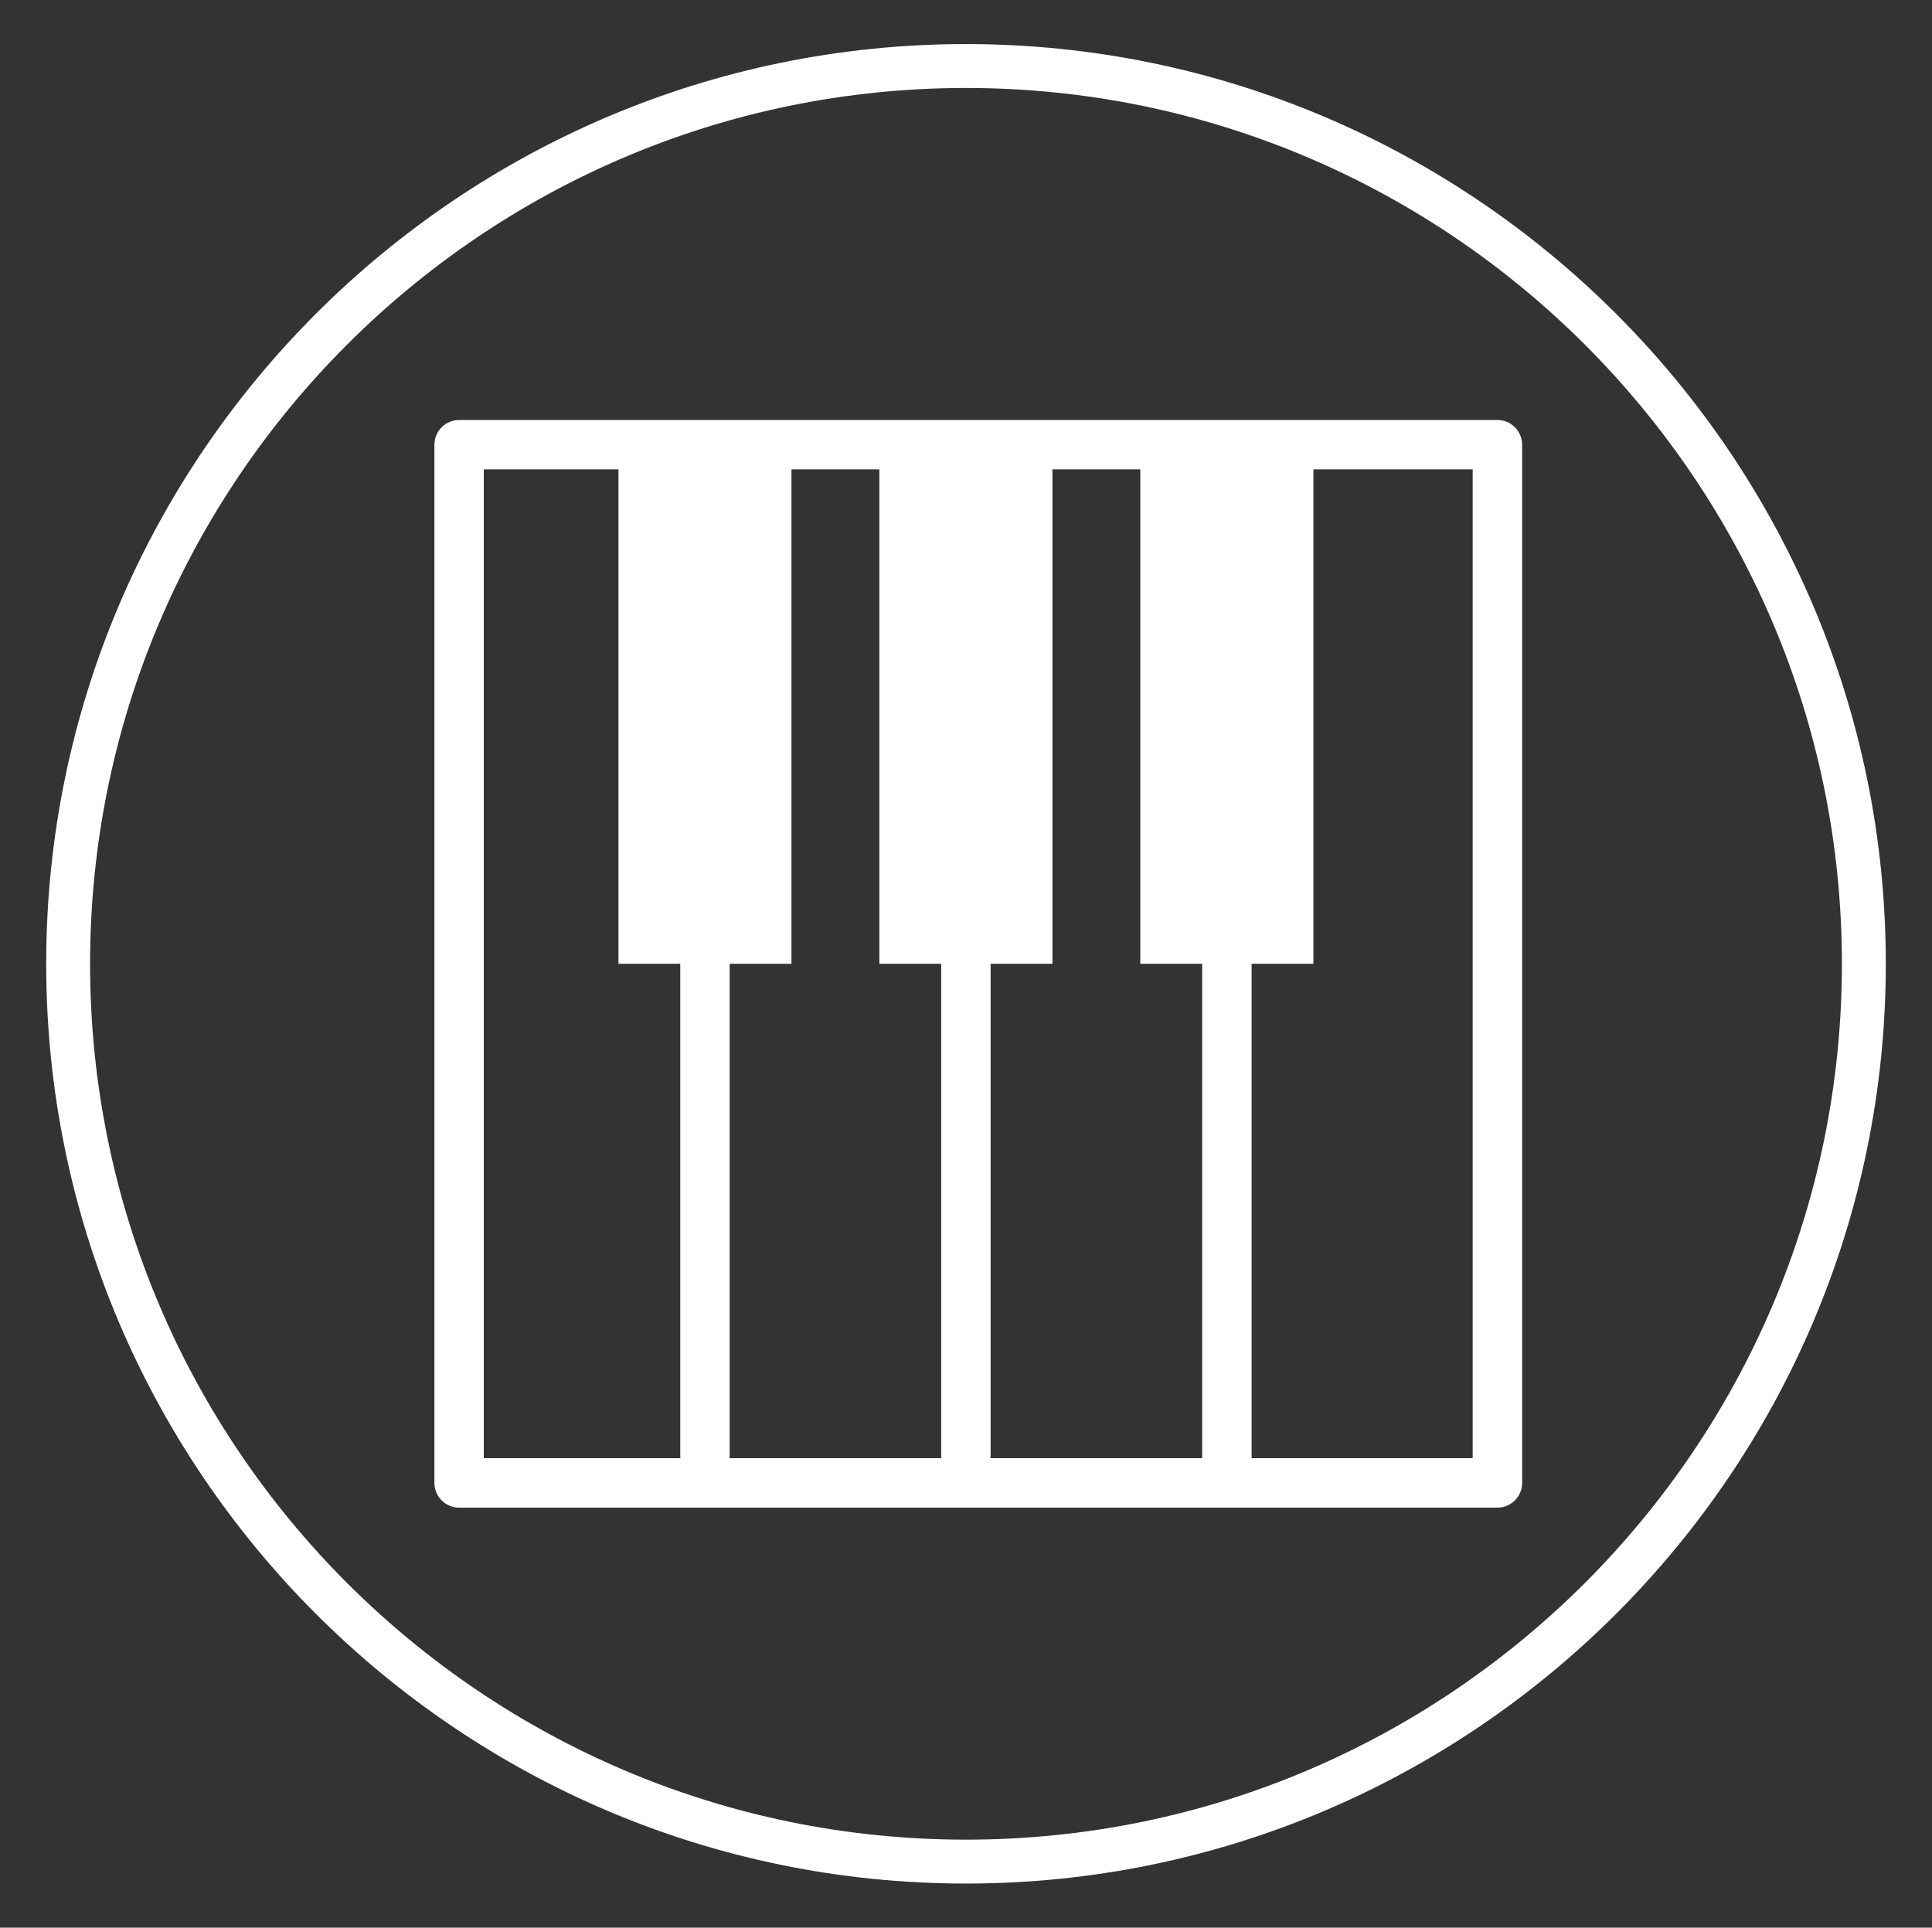
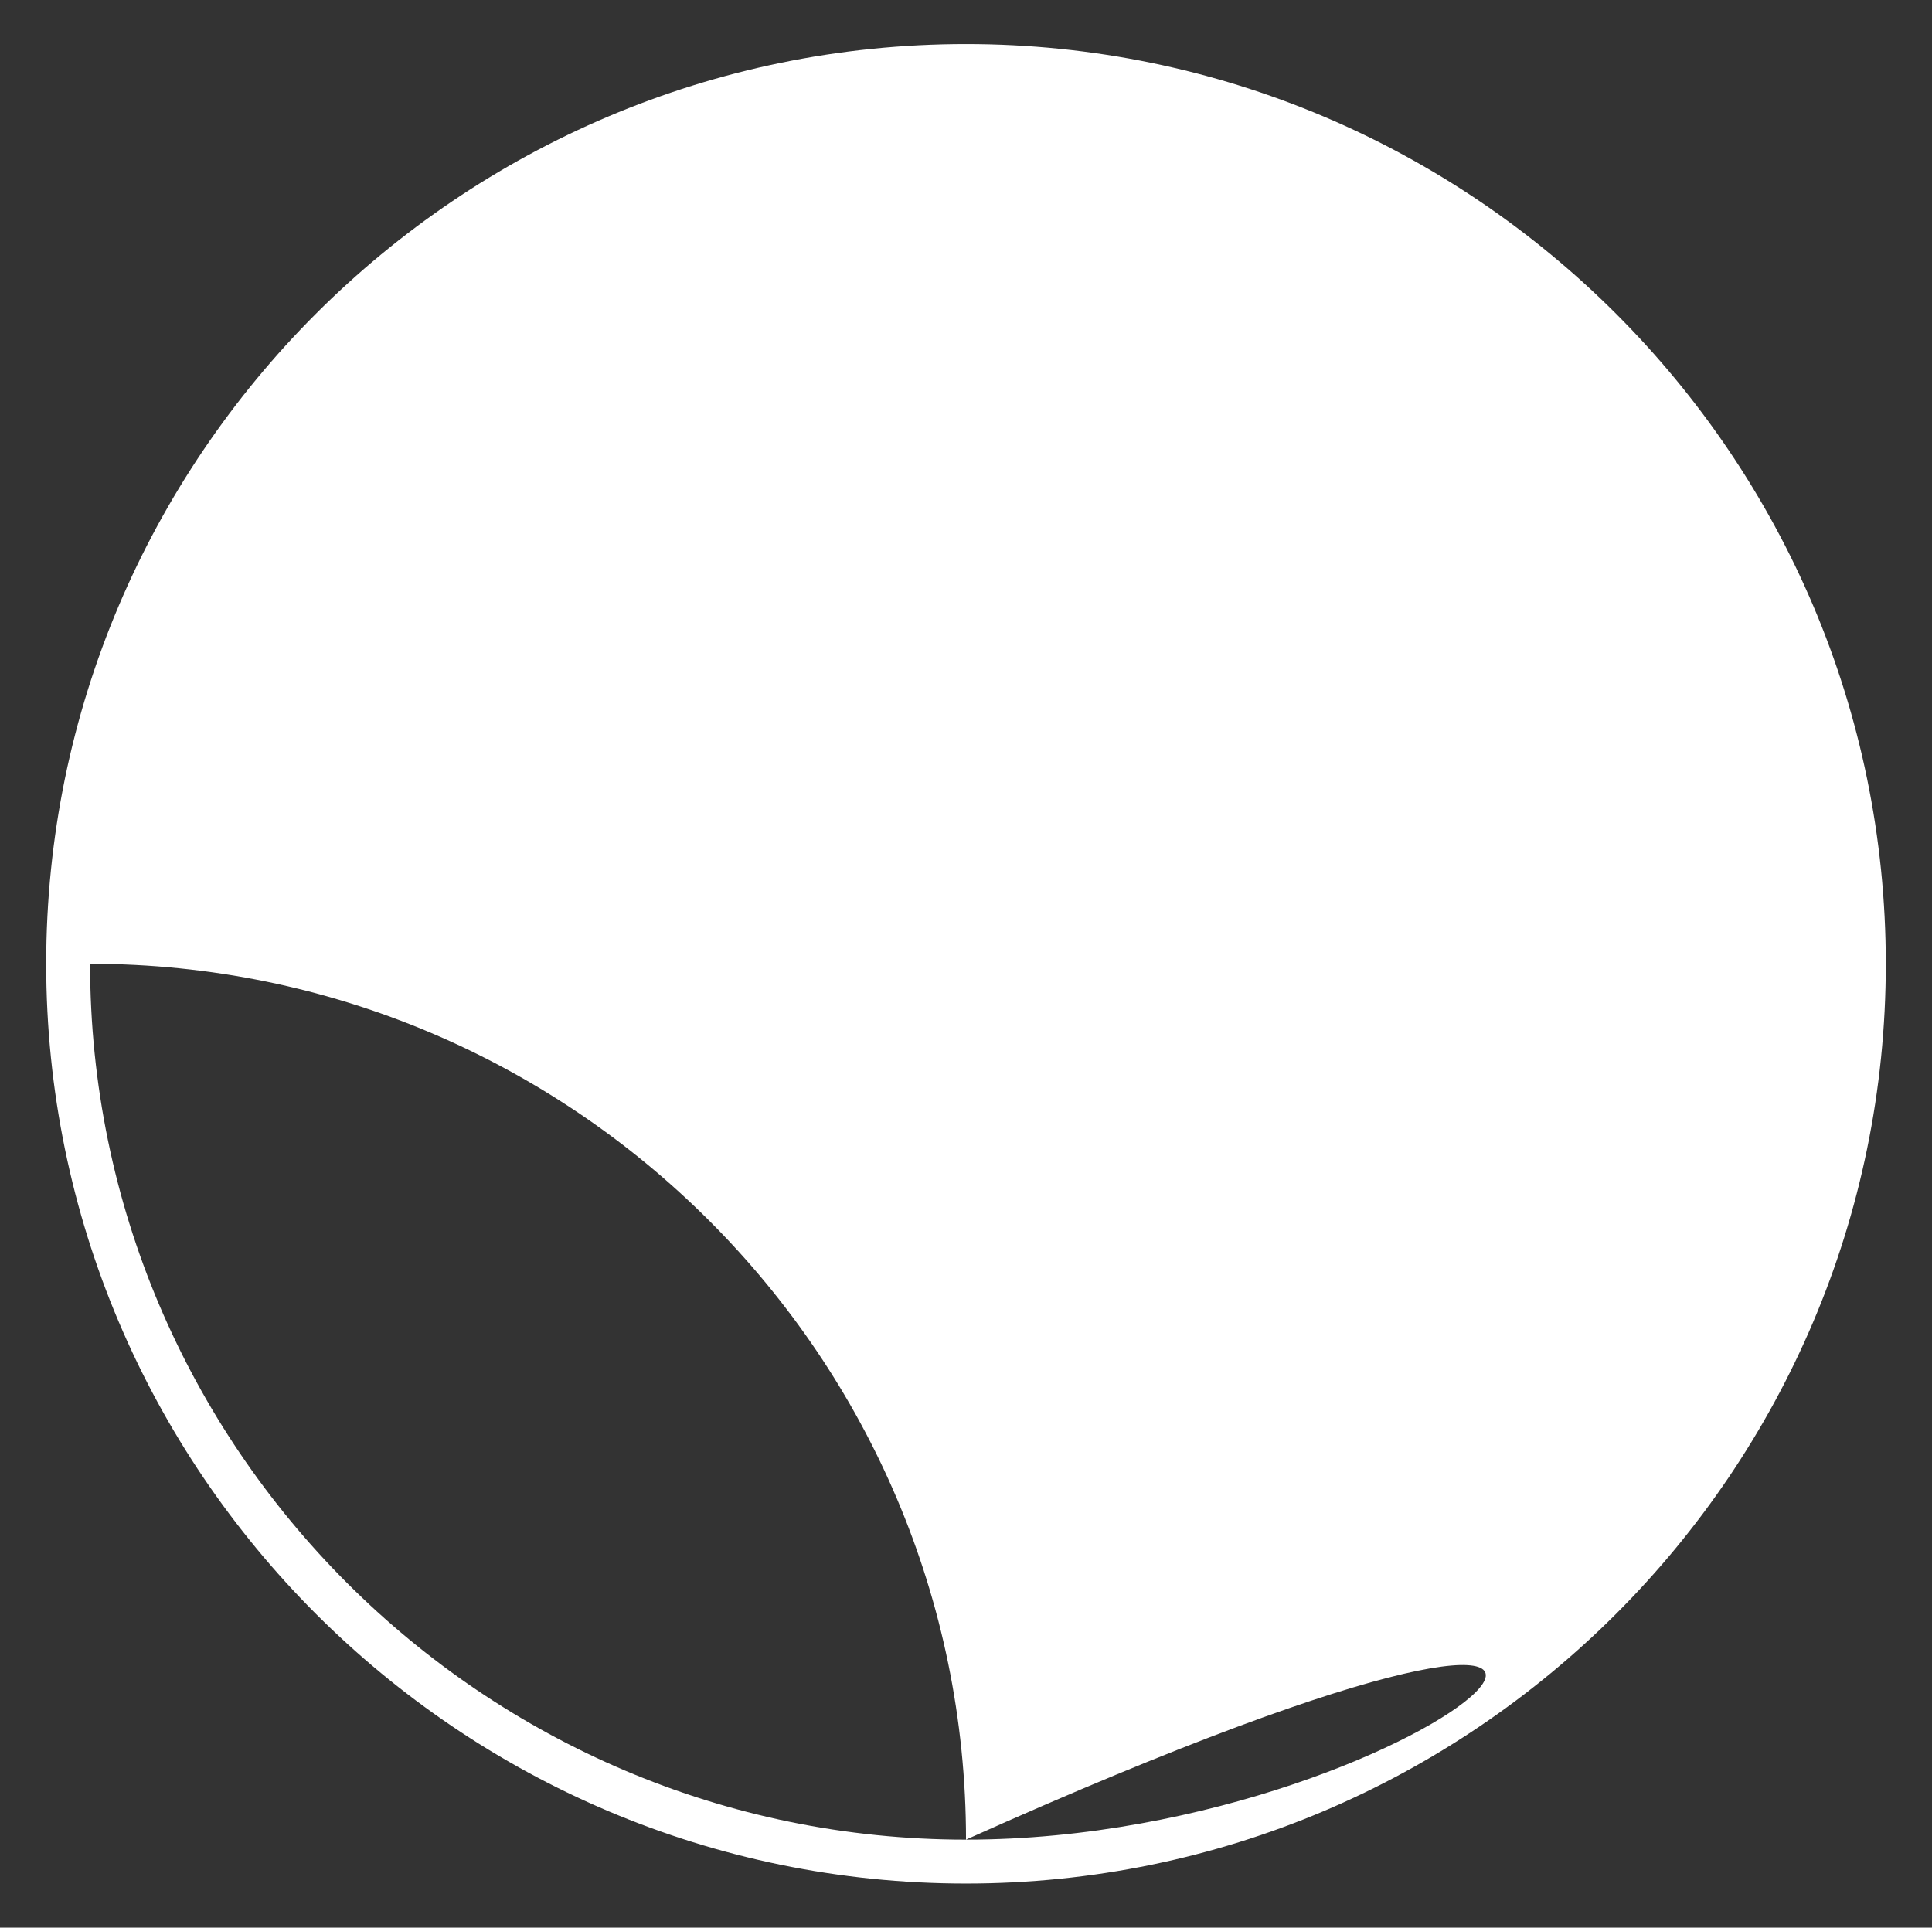
<svg xmlns="http://www.w3.org/2000/svg" version="1.1" id="Layer_1" x="0px" y="0px" width="249.45px" height="248.904px" viewBox="0 0 249.45 248.904" enable-background="new 0 0 249.45 248.904" xml:space="preserve">
  <rect x="0" y="0" width="249.45" height="248.904" fill="#333333" stroke="none" />
-   <path fill="#FFFFFF" d="M124.722,5.691C59.24,5.691,5.964,58.966,5.964,124.45c0,65.485,53.273,118.762,118.758,118.762  s118.763-53.275,118.763-118.762C243.485,58.966,190.203,5.691,124.722,5.691z M124.722,237.543  c-62.363,0-113.091-50.729-113.091-113.093c0-62.358,50.728-113.09,113.091-113.09c62.356,0,113.096,50.731,113.096,113.09  C237.818,186.814,187.08,237.543,124.722,237.543z" />
-   <path fill="#FFFFFF" d="M56.089,57.421v134.063c0,1.756,1.434,3.188,3.191,3.188h134.063c1.759,0,3.188-1.433,3.188-3.188V57.421  c0-1.757-1.43-3.189-3.188-3.189H59.28C57.523,54.232,56.089,55.664,56.089,57.421L56.089,57.421z M94.21,124.446h7.98V60.609  h11.348v63.837h7.98v63.579c0,0.093,0.02,0.175,0.03,0.259H94.189c0.011-0.084,0.021-0.166,0.021-0.259V124.446z M155.214,124.446  v63.838h-27.337c0.009-0.084,0.029-0.166,0.029-0.259v-63.579h7.978V60.609h11.348v63.837H155.214z M190.143,188.284h-28.541  v-63.838h7.977V60.609h20.564V188.284z M62.467,60.609h17.386v63.837h7.979v63.579c0,0.093,0.018,0.175,0.018,0.259H62.467V60.609z   M62.467,60.609" />
+   <path fill="#FFFFFF" d="M124.722,5.691C59.24,5.691,5.964,58.966,5.964,124.45c0,65.485,53.273,118.762,118.758,118.762  s118.763-53.275,118.763-118.762C243.485,58.966,190.203,5.691,124.722,5.691z M124.722,237.543  c-62.363,0-113.091-50.729-113.091-113.093c62.356,0,113.096,50.731,113.096,113.09  C237.818,186.814,187.08,237.543,124.722,237.543z" />
</svg>